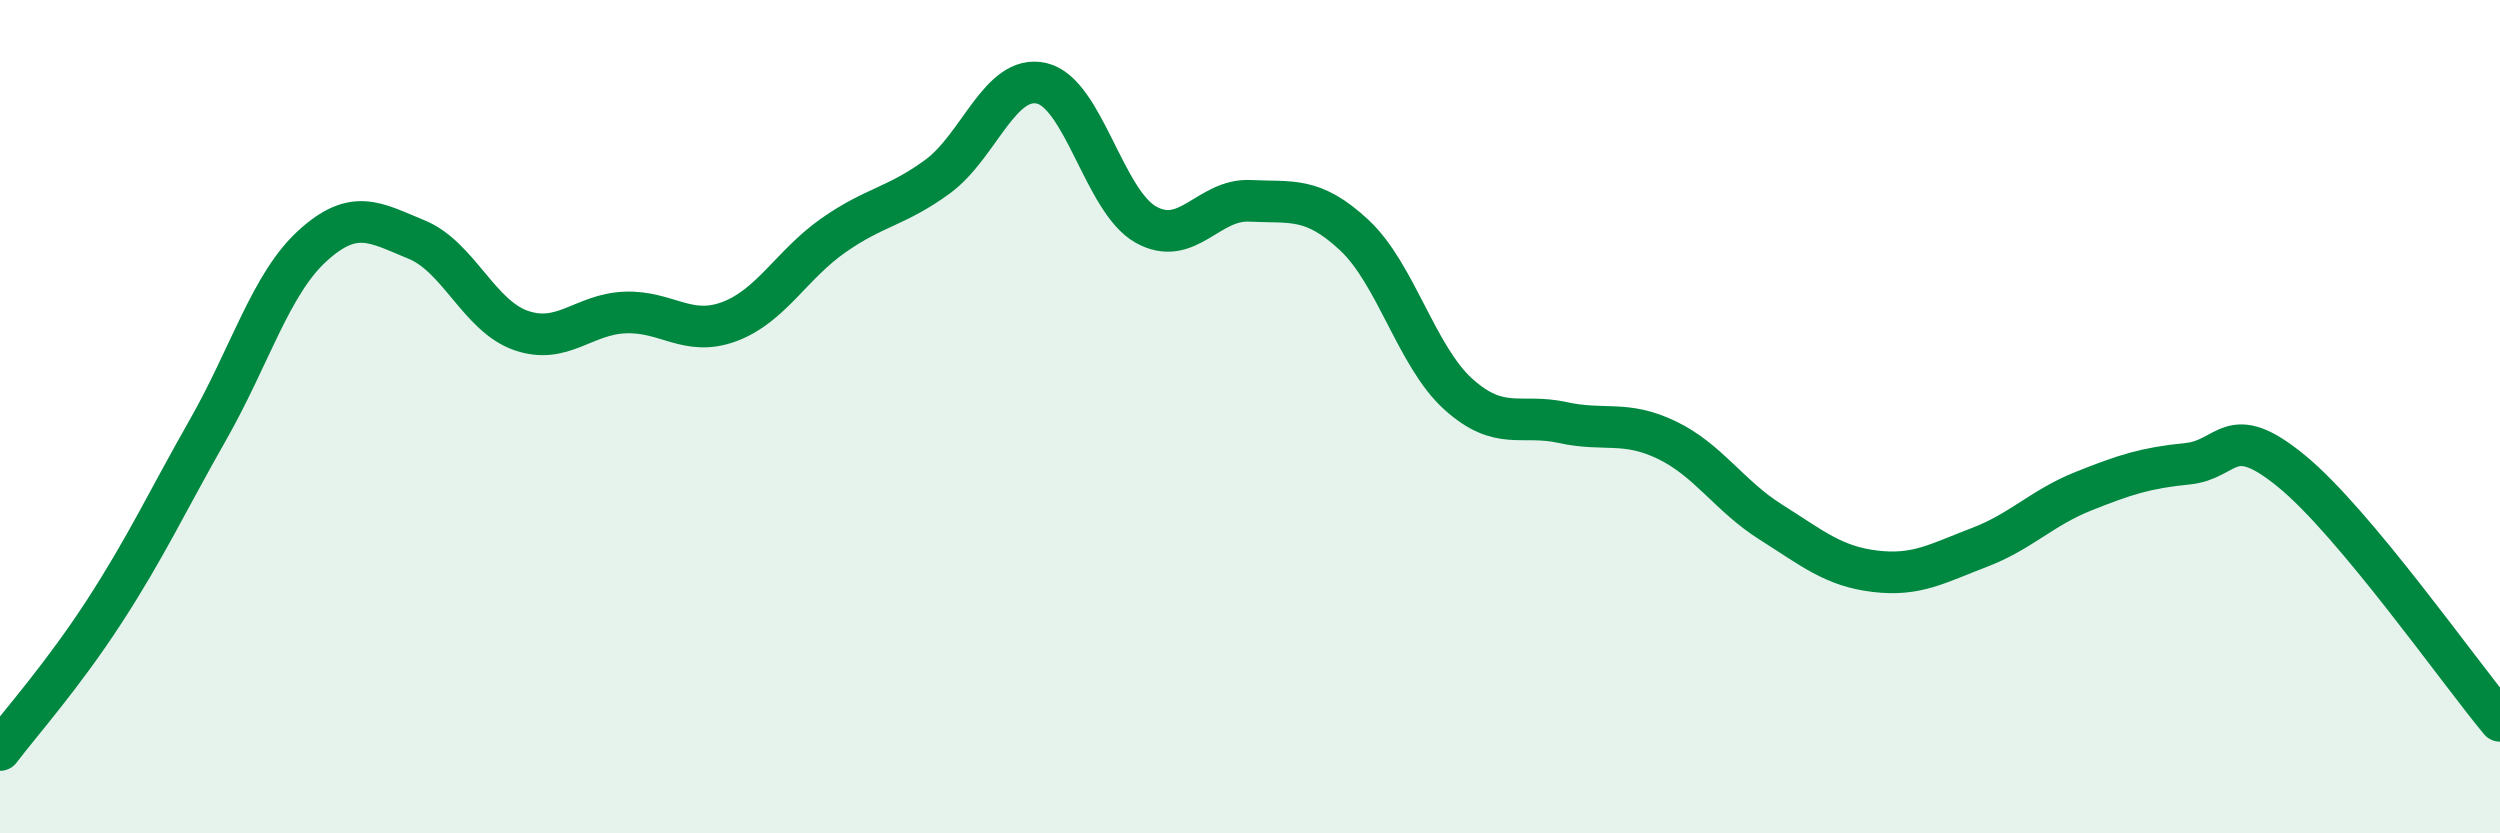
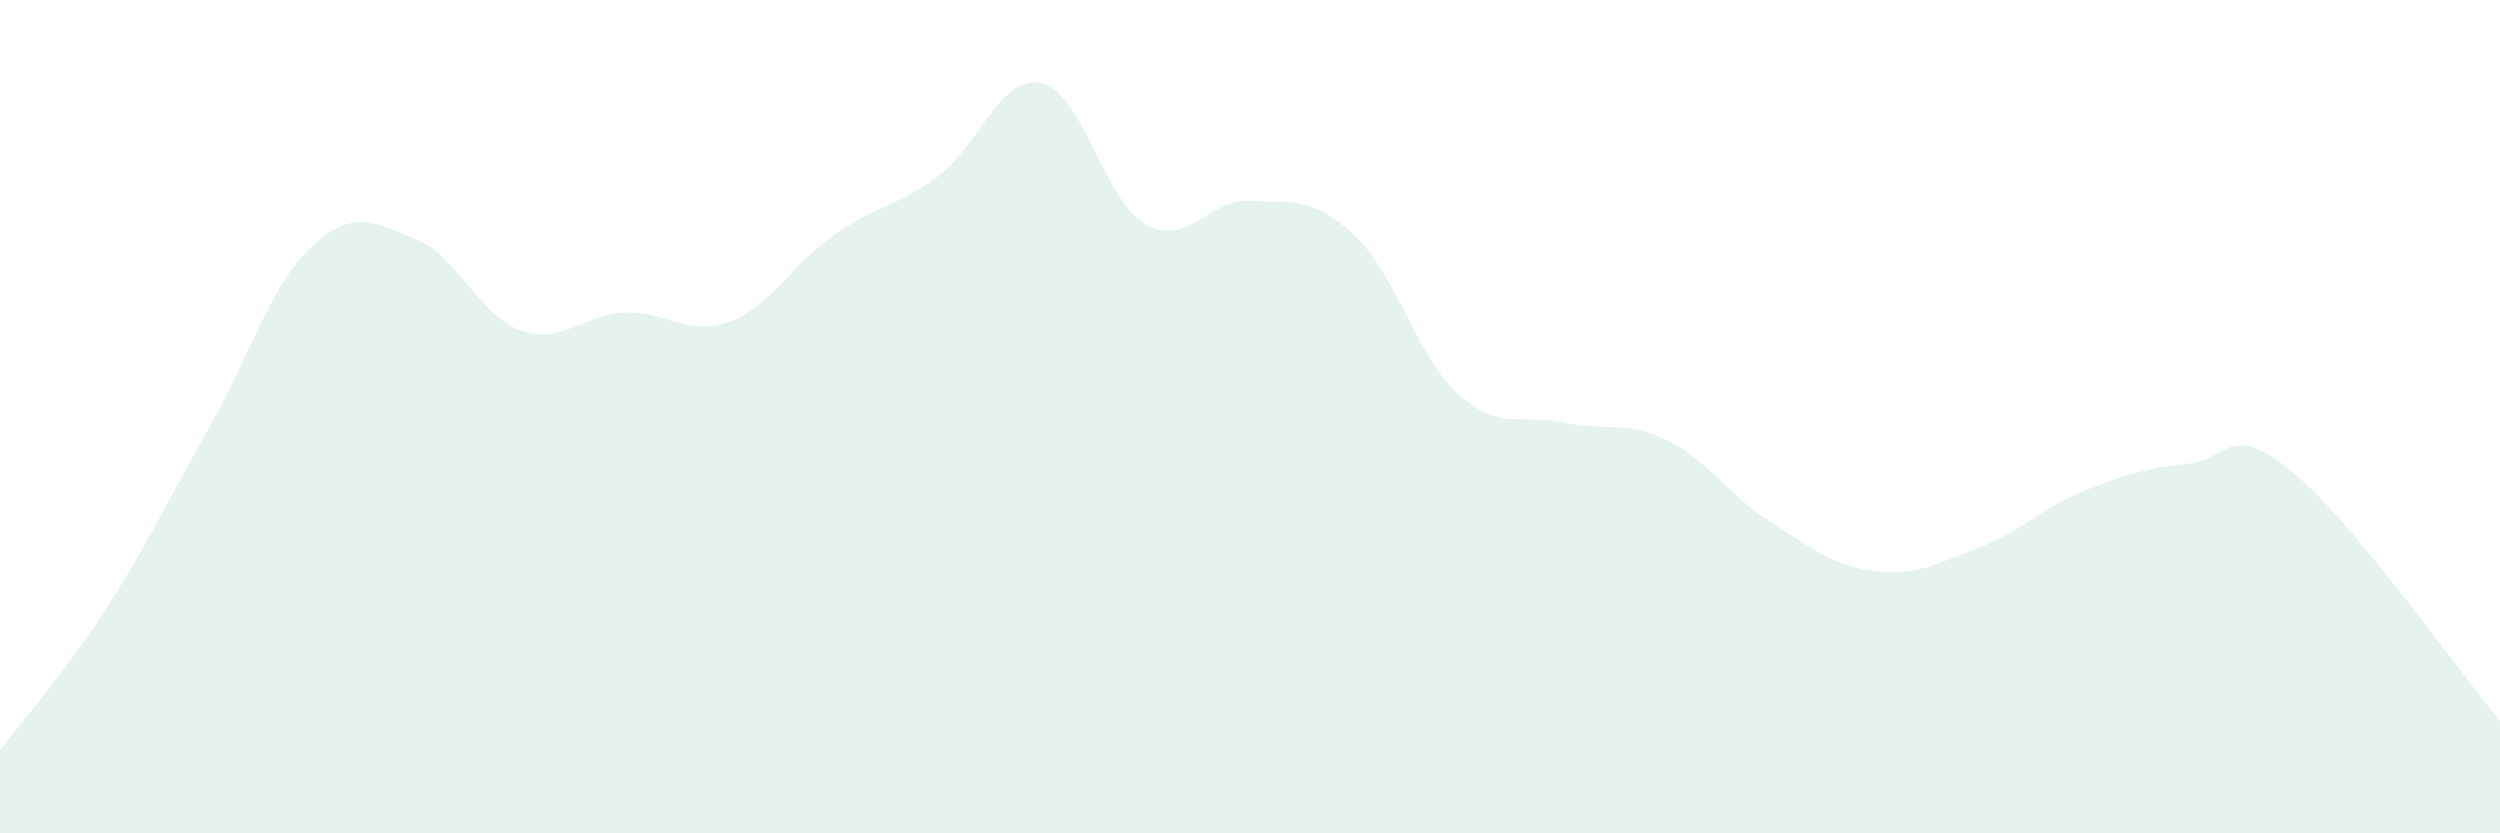
<svg xmlns="http://www.w3.org/2000/svg" width="60" height="20" viewBox="0 0 60 20">
  <path d="M 0,18 C 0.5,17.34 1.5,16.22 2.5,14.68 C 3.5,13.14 4,12.06 5,10.3 C 6,8.54 6.5,6.81 7.5,5.9 C 8.5,4.99 9,5.34 10,5.75 C 11,6.16 11.5,7.58 12.5,7.93 C 13.5,8.28 14,7.54 15,7.5 C 16,7.46 16.5,8.09 17.5,7.72 C 18.5,7.35 19,6.35 20,5.65 C 21,4.95 21.5,4.97 22.5,4.24 C 23.5,3.51 24,1.77 25,2 C 26,2.23 26.5,4.83 27.5,5.39 C 28.5,5.95 29,4.77 30,4.82 C 31,4.87 31.5,4.71 32.5,5.64 C 33.5,6.57 34,8.56 35,9.46 C 36,10.36 36.5,9.92 37.5,10.14 C 38.5,10.36 39,10.08 40,10.56 C 41,11.04 41.5,11.9 42.5,12.53 C 43.5,13.16 44,13.59 45,13.71 C 46,13.83 46.5,13.52 47.5,13.14 C 48.5,12.76 49,12.19 50,11.79 C 51,11.39 51.5,11.23 52.5,11.13 C 53.5,11.03 53.5,10.08 55,11.31 C 56.5,12.54 59,16.1 60,17.3L60 20L0 20Z" fill="#008740" opacity="0.1" stroke-linecap="round" stroke-linejoin="round" />
-   <path d="M 0,18 C 0.5,17.34 1.5,16.22 2.5,14.68 C 3.5,13.14 4,12.06 5,10.3 C 6,8.54 6.5,6.81 7.5,5.9 C 8.5,4.99 9,5.34 10,5.75 C 11,6.16 11.5,7.58 12.5,7.93 C 13.5,8.28 14,7.54 15,7.5 C 16,7.46 16.5,8.09 17.5,7.72 C 18.5,7.35 19,6.35 20,5.65 C 21,4.95 21.5,4.97 22.5,4.24 C 23.5,3.51 24,1.77 25,2 C 26,2.23 26.5,4.83 27.5,5.39 C 28.5,5.95 29,4.77 30,4.82 C 31,4.87 31.5,4.71 32.5,5.64 C 33.5,6.57 34,8.56 35,9.46 C 36,10.36 36.5,9.92 37.5,10.14 C 38.5,10.36 39,10.08 40,10.56 C 41,11.04 41.5,11.9 42.5,12.53 C 43.5,13.16 44,13.59 45,13.71 C 46,13.83 46.5,13.52 47.5,13.14 C 48.5,12.76 49,12.19 50,11.79 C 51,11.39 51.5,11.23 52.5,11.13 C 53.5,11.03 53.5,10.08 55,11.31 C 56.5,12.54 59,16.1 60,17.3" stroke="#008740" stroke-width="1" fill="none" stroke-linecap="round" stroke-linejoin="round" />
</svg>